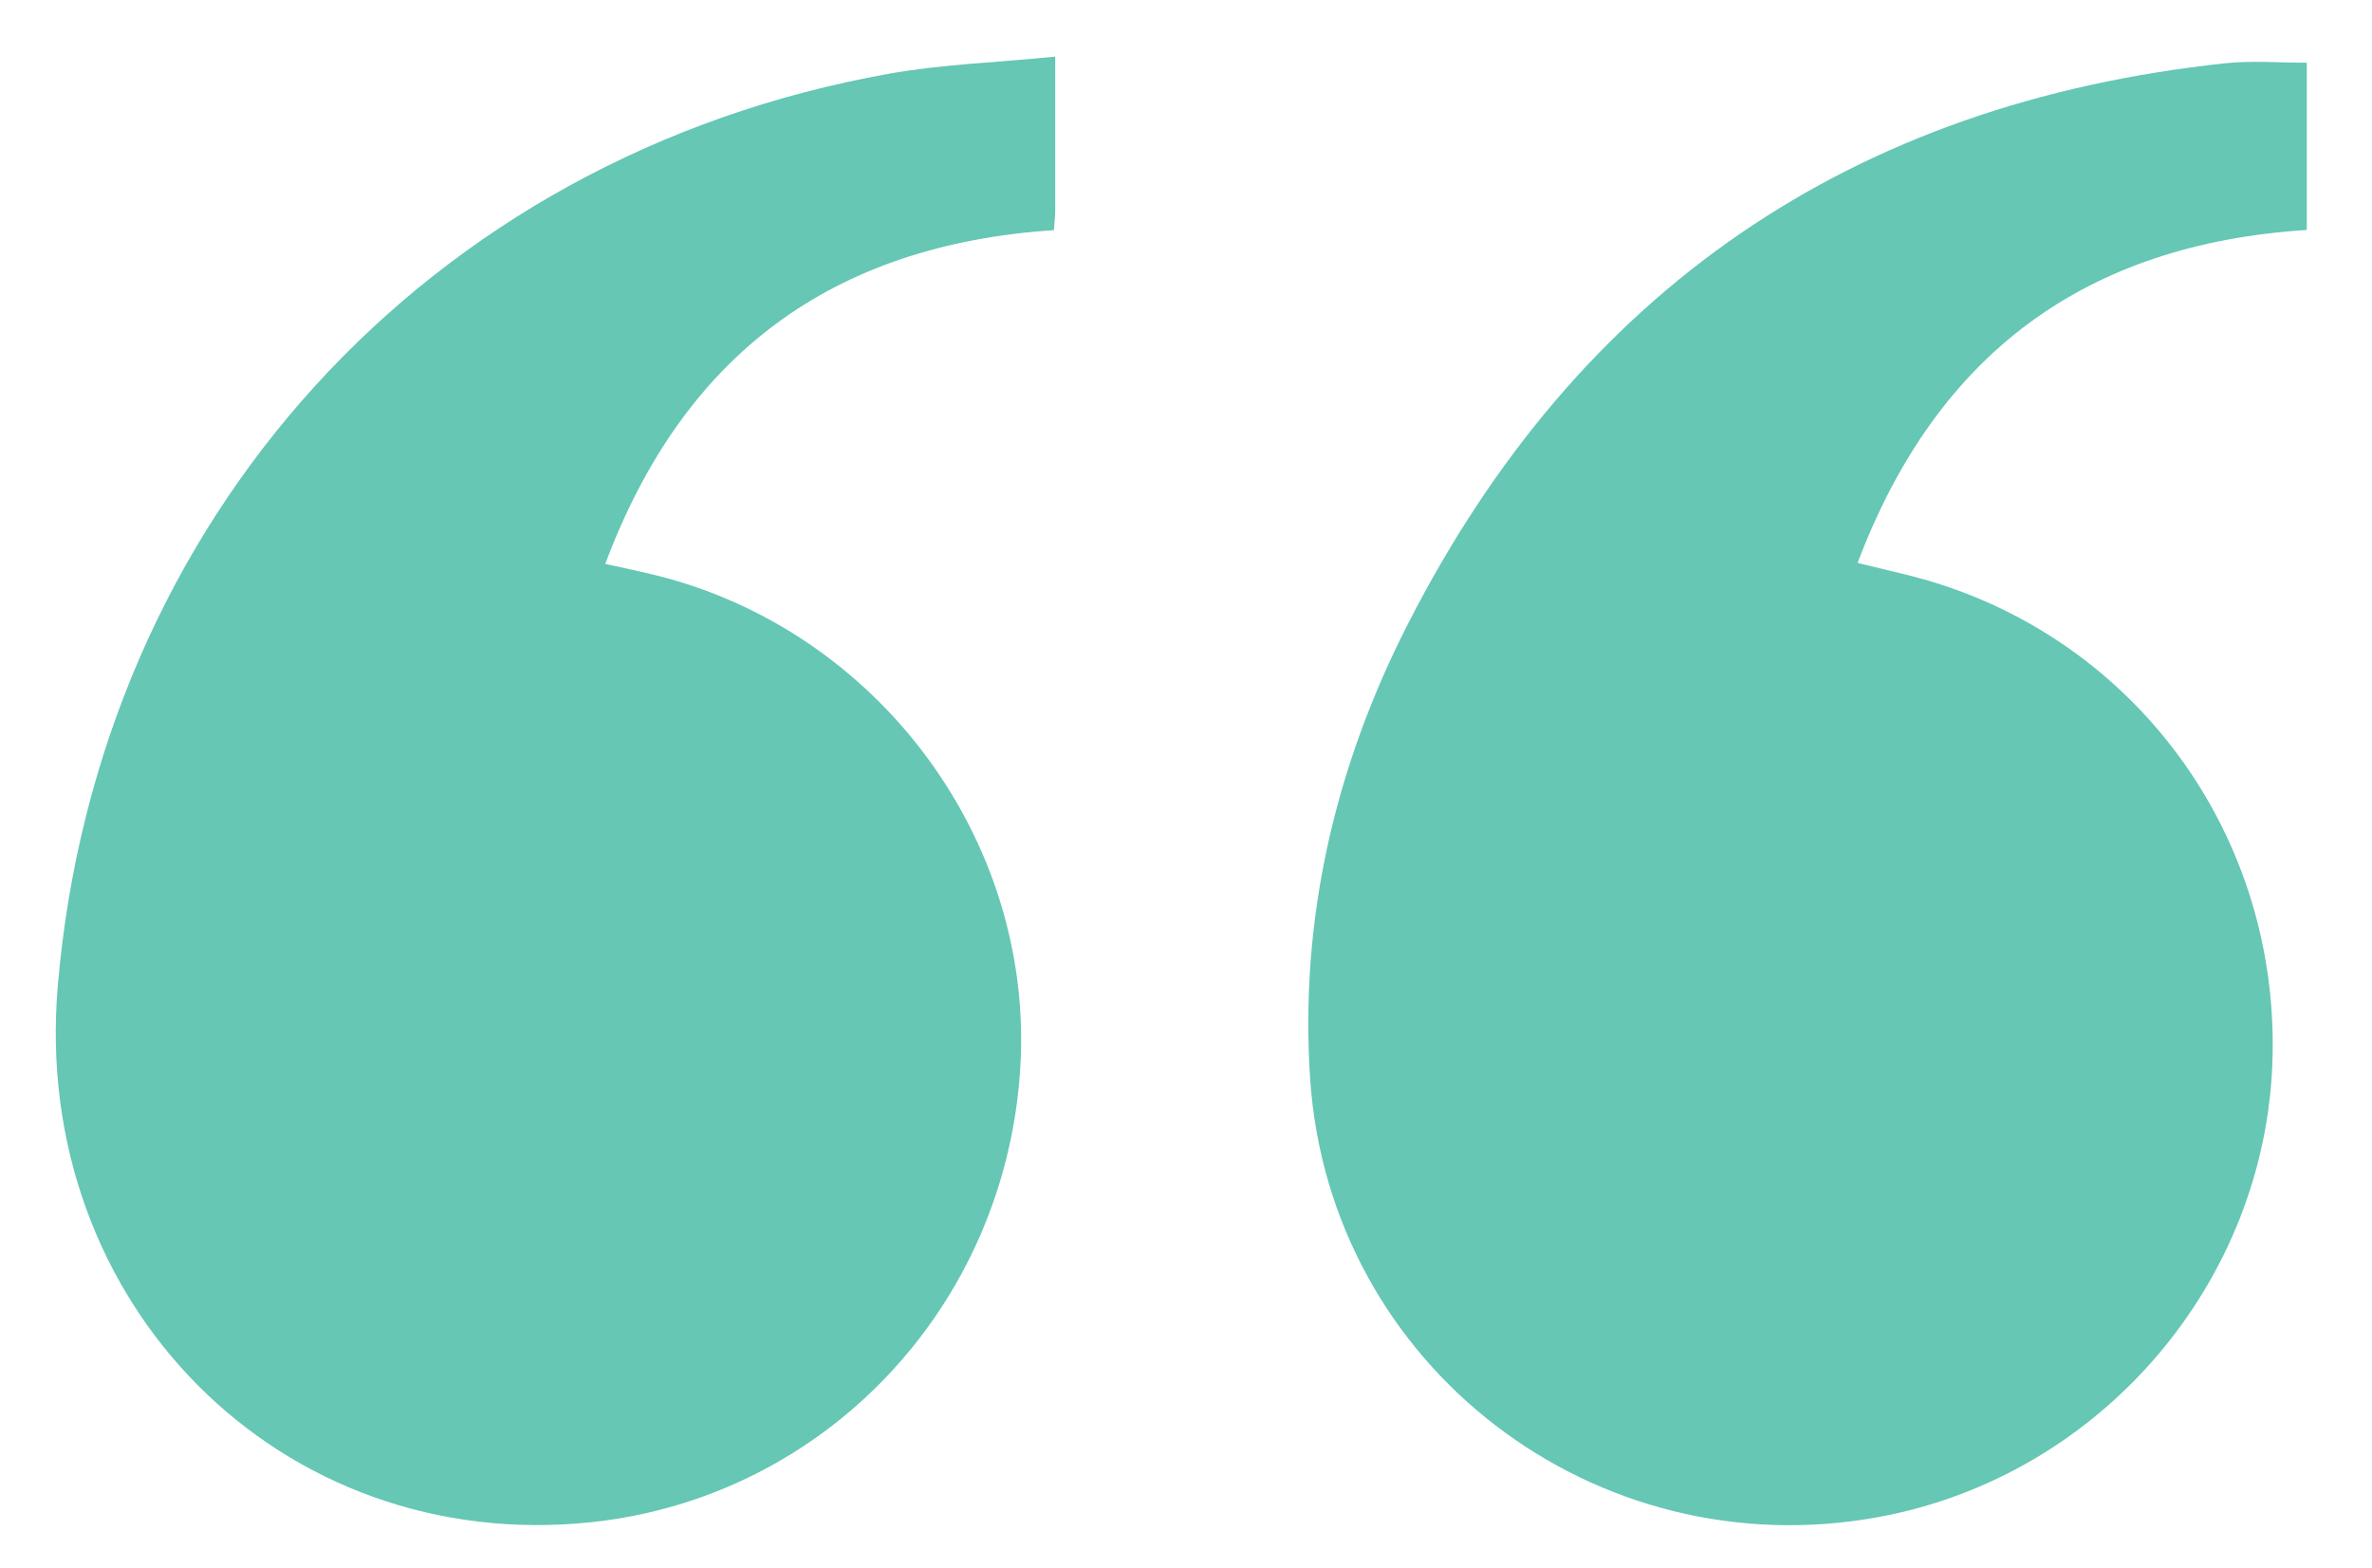
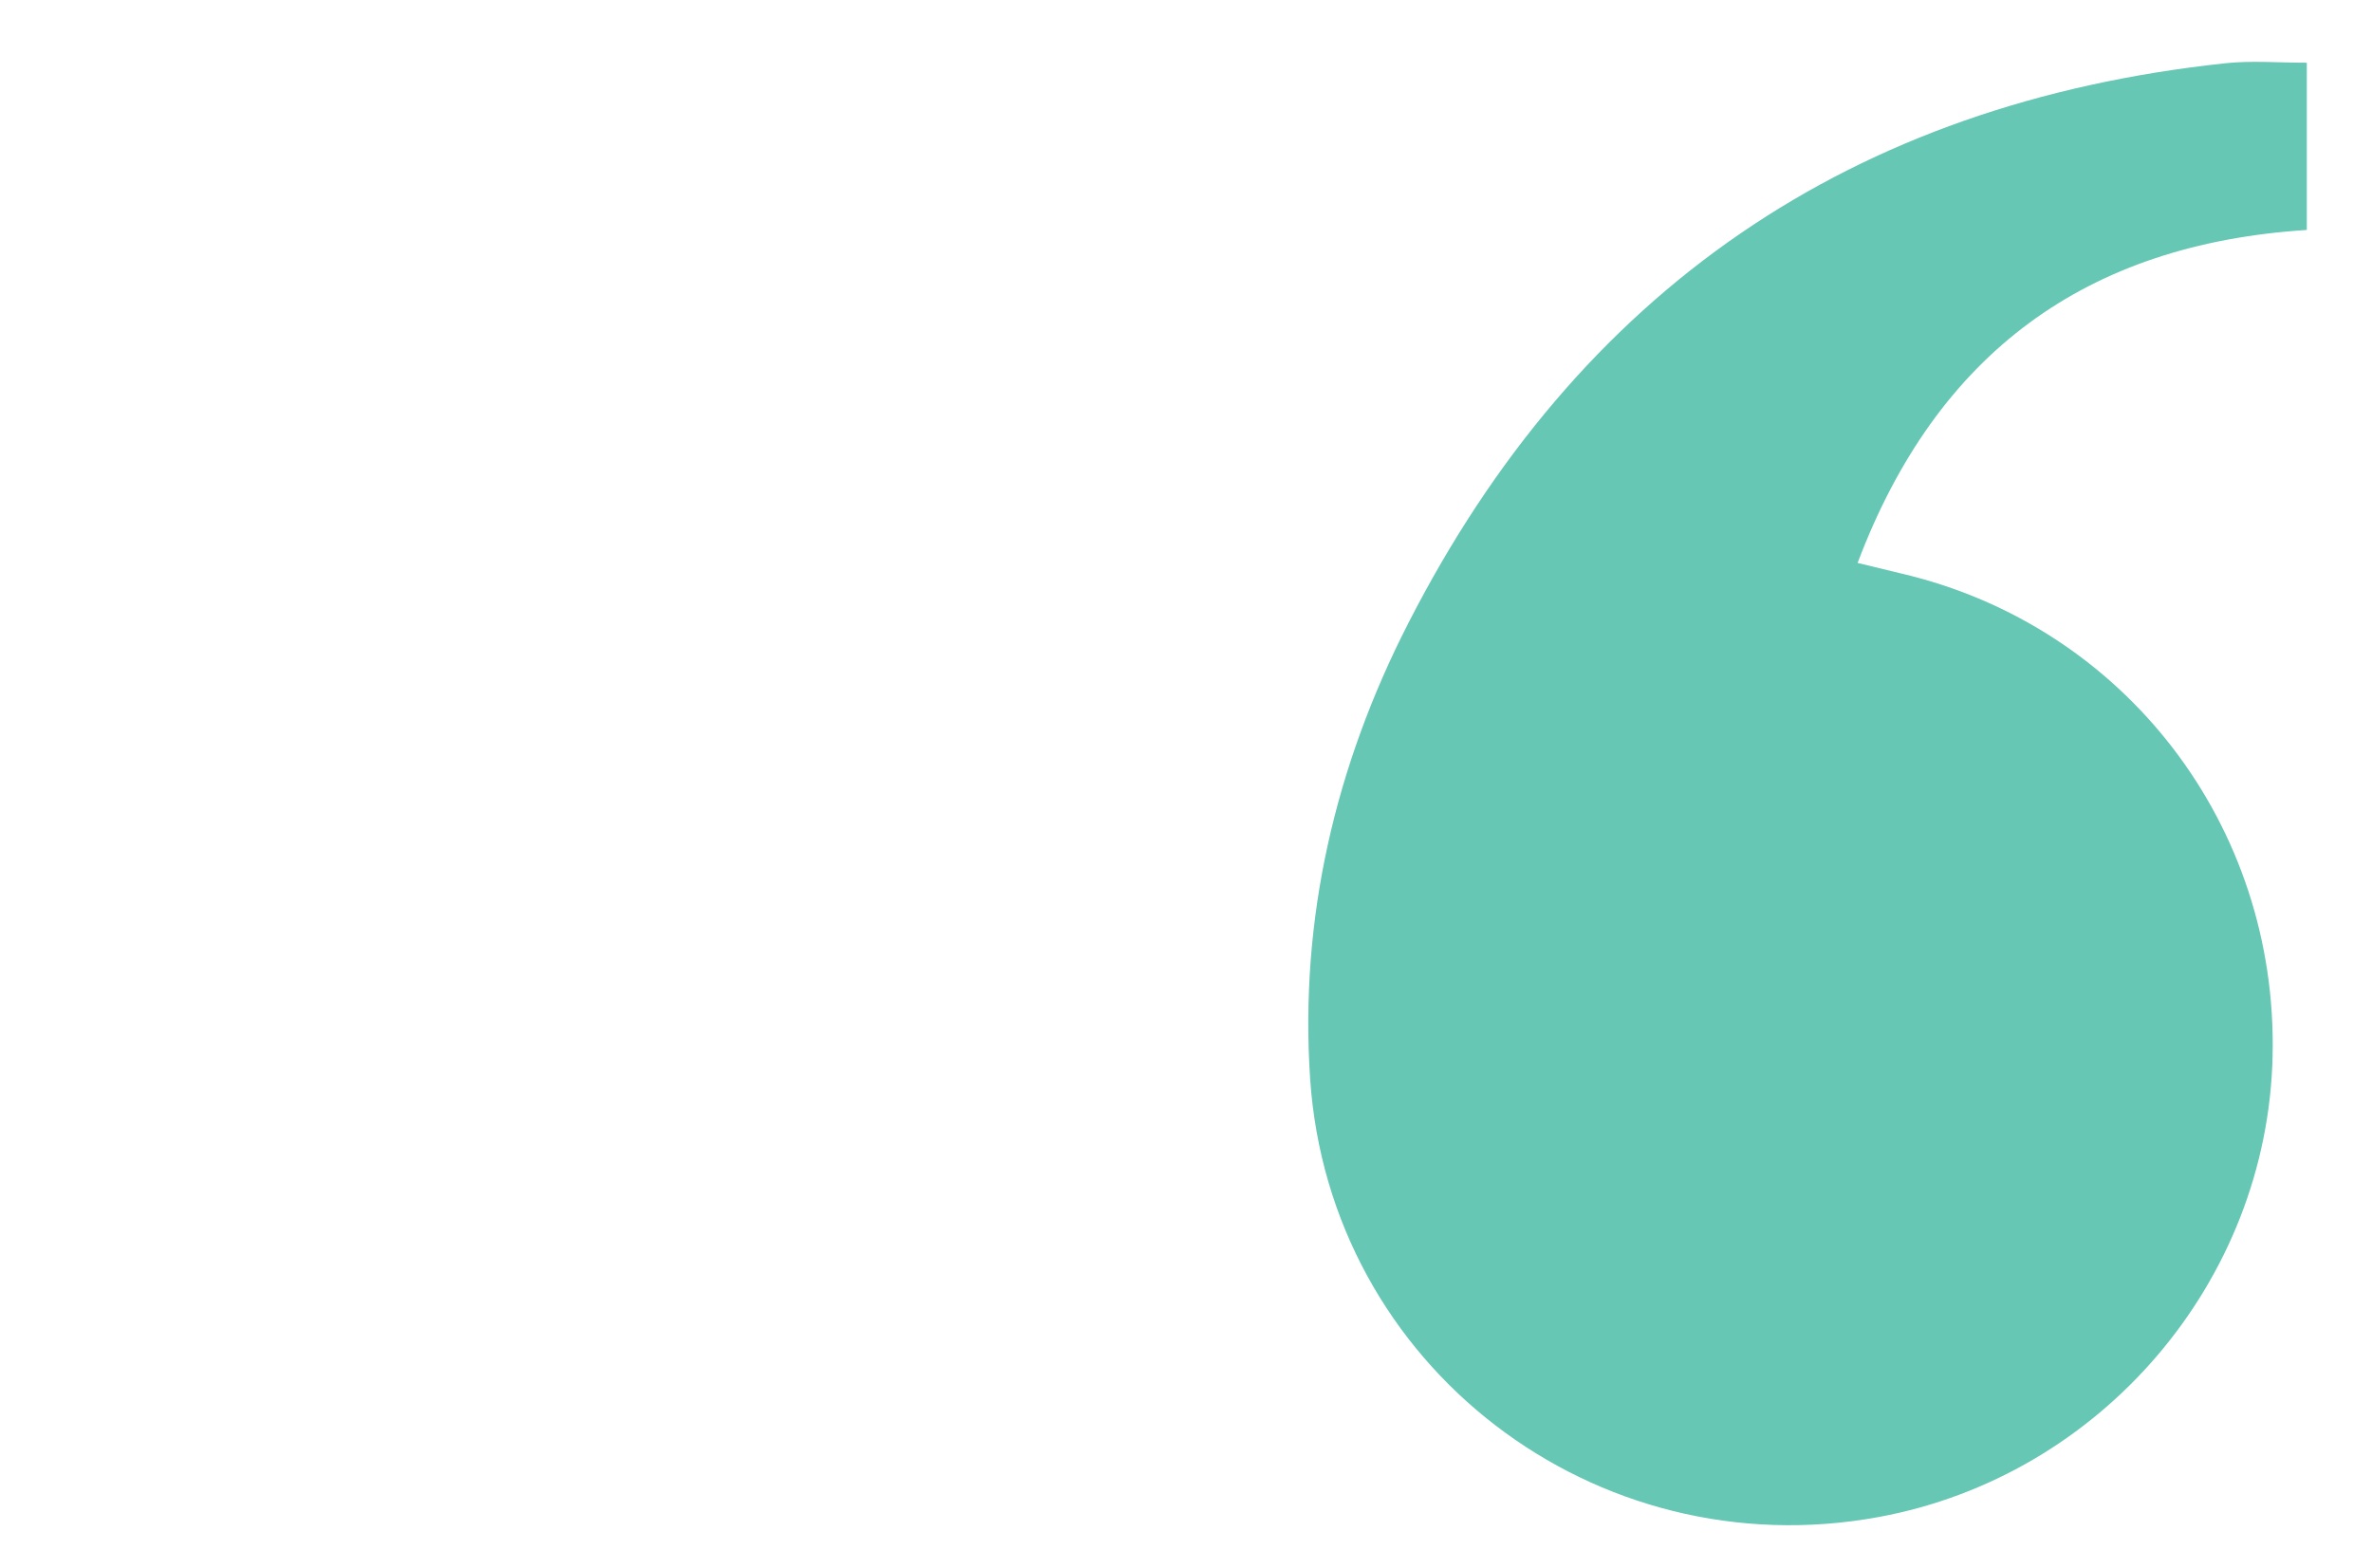
<svg xmlns="http://www.w3.org/2000/svg" version="1.1" id="Layer_1" x="0px" y="0px" viewBox="0 0 124.78 82.49" style="enable-background:new 0 0 124.78 82.49;" xml:space="preserve">
  <style type="text/css">
	.st0{fill:#65C7B4;}
</style>
  <g>
-     <path class="st0" d="M55.51,2.98c0,2.91,0,5.48,0,8.04c0,0.36-0.04,0.71-0.07,1.09c-11.66,0.77-19.48,6.54-23.6,17.56   c0.96,0.21,1.71,0.37,2.46,0.55c11.83,2.83,20.13,13.97,19.37,26.01c-0.79,12.52-10.25,22.53-22.52,23.86   C14.8,81.84,1.61,68.6,3.04,51.88c2.09-24.56,19.46-43.67,43.72-48C49.56,3.38,52.43,3.29,55.51,2.98z" />
    <path class="st0" d="M121.35,3.3c0,2.95,0,5.83,0,8.8c-11.62,0.74-19.47,6.49-23.63,17.52c0.9,0.22,1.61,0.39,2.31,0.56   c11.74,2.75,19.81,13.26,19.52,25.41c-0.28,11.85-9.02,22.07-20.71,24.23c-14.92,2.75-28.9-7.92-29.92-23.06   c-0.56-8.42,1.33-16.47,5.15-23.94c8.97-17.56,23.36-27.39,42.98-29.49C118.42,3.18,119.82,3.3,121.35,3.3z" />
  </g>
</svg>